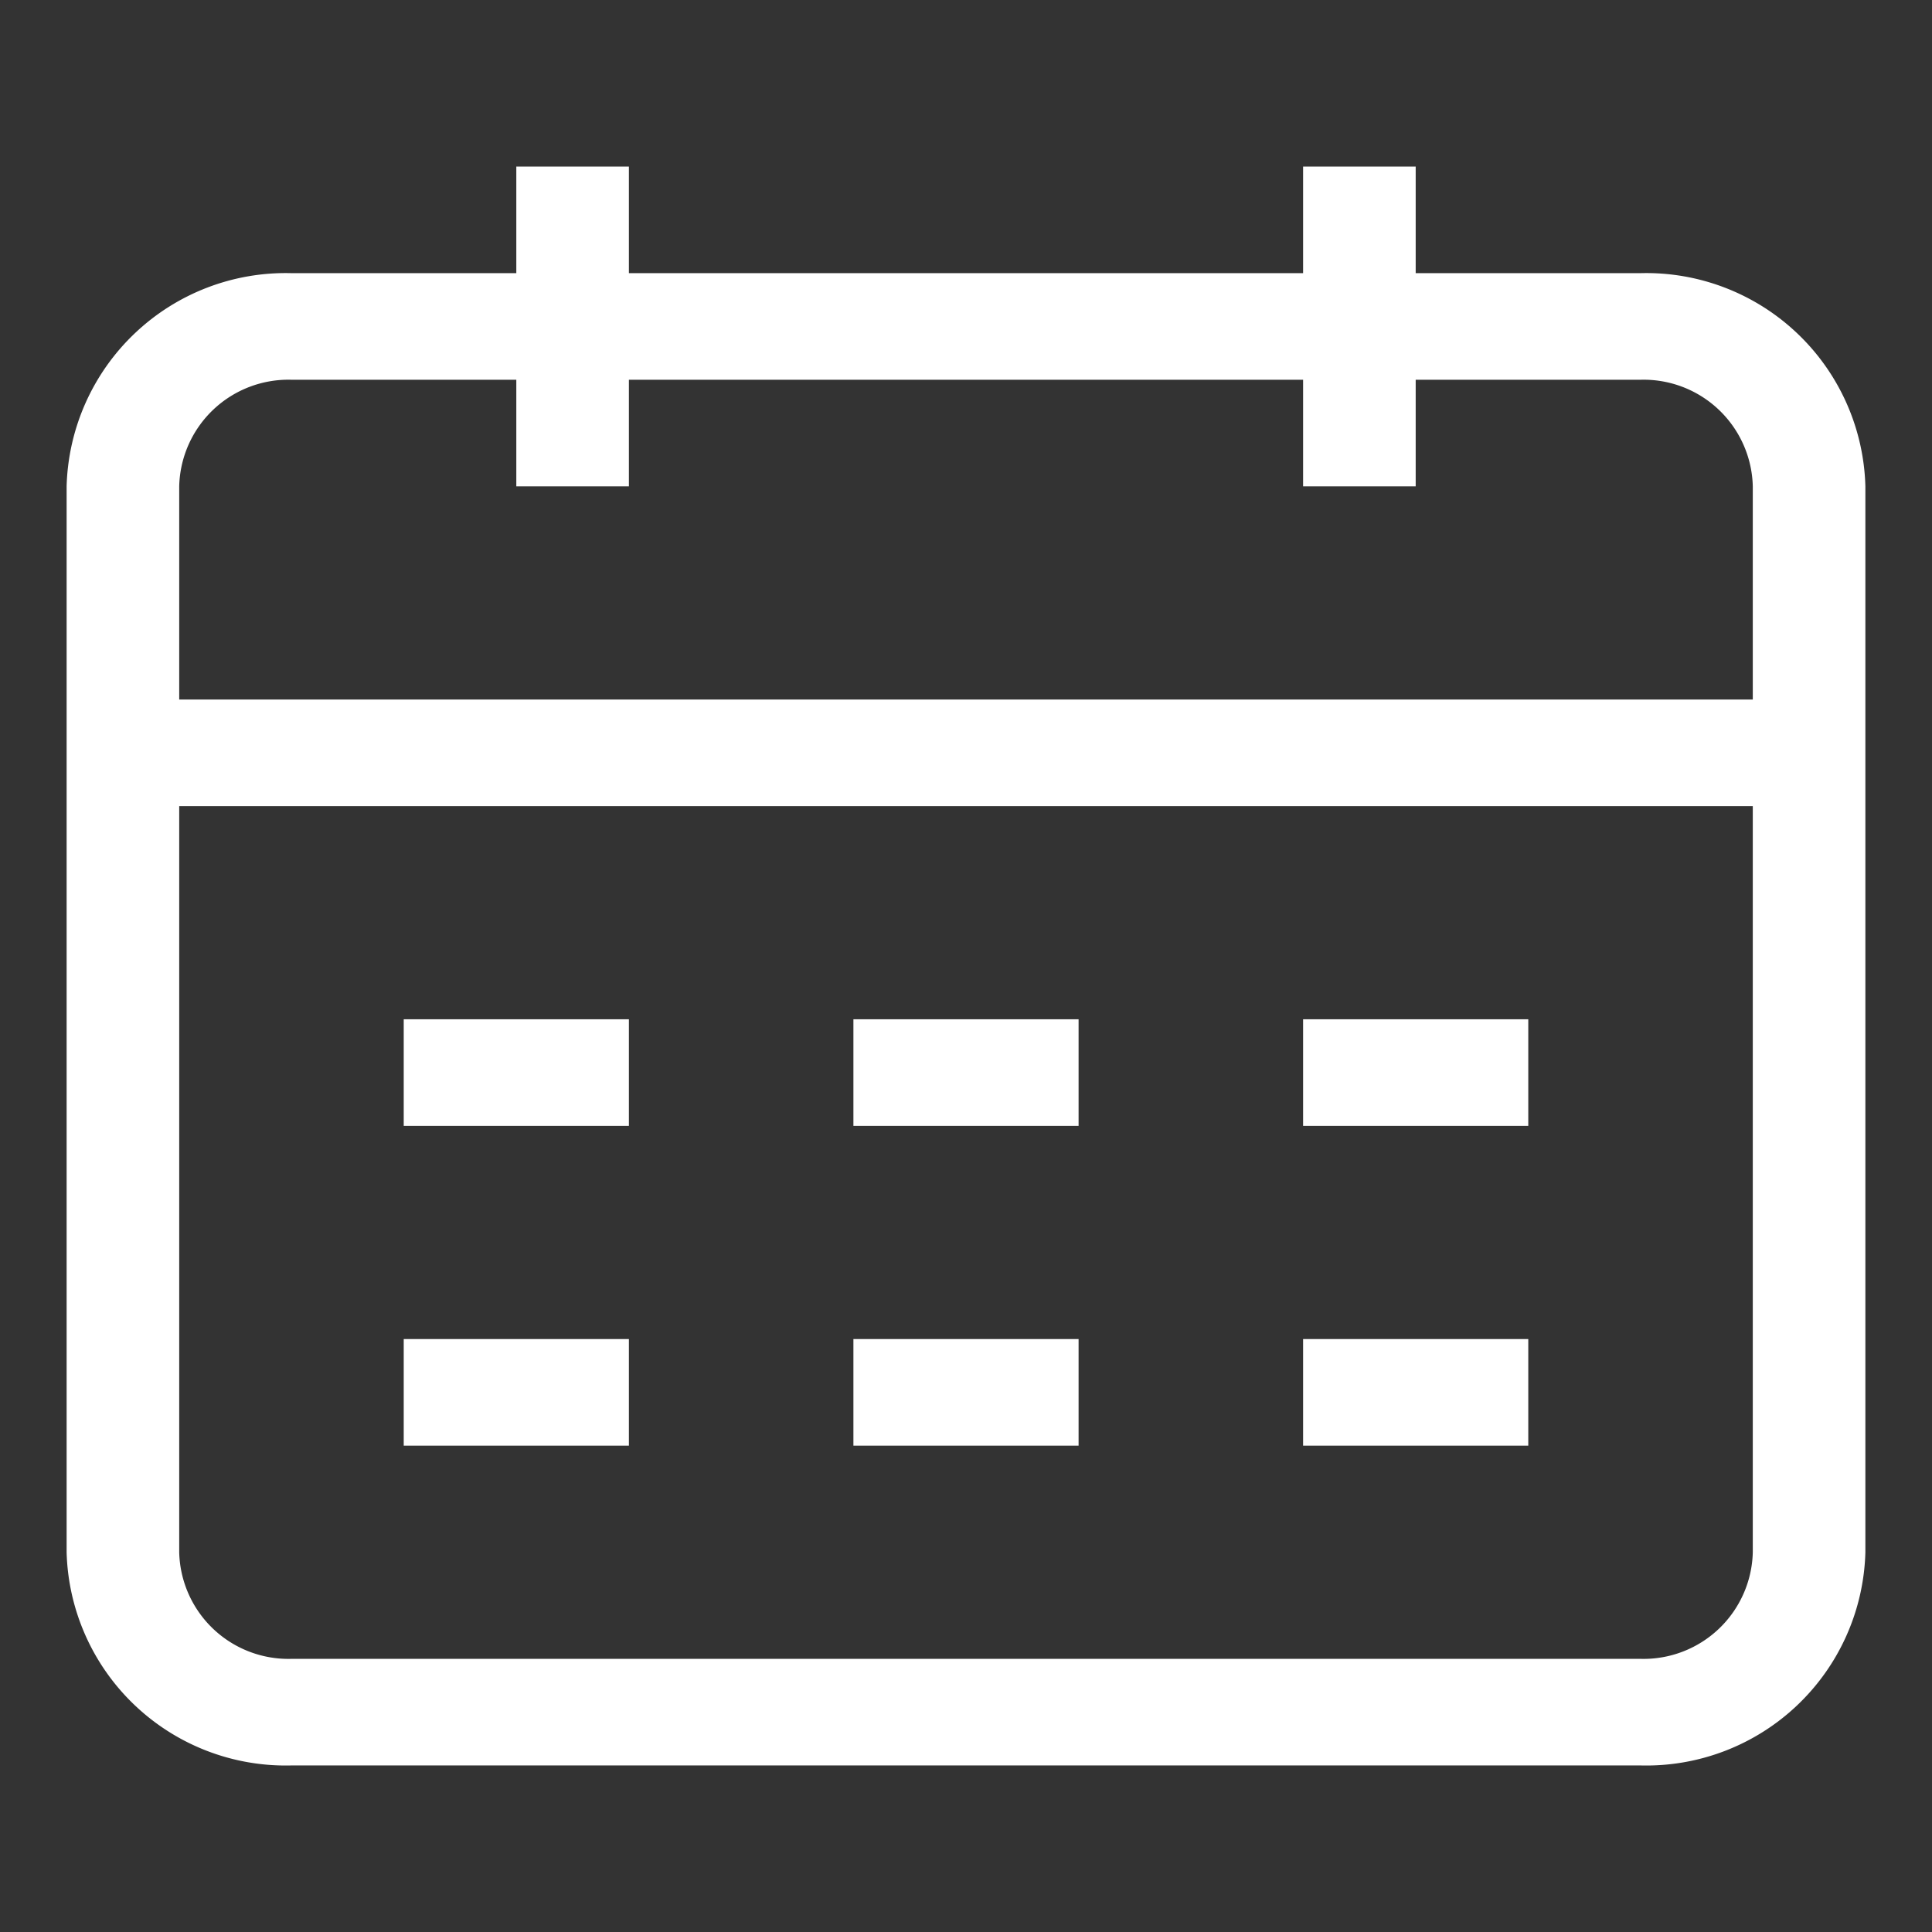
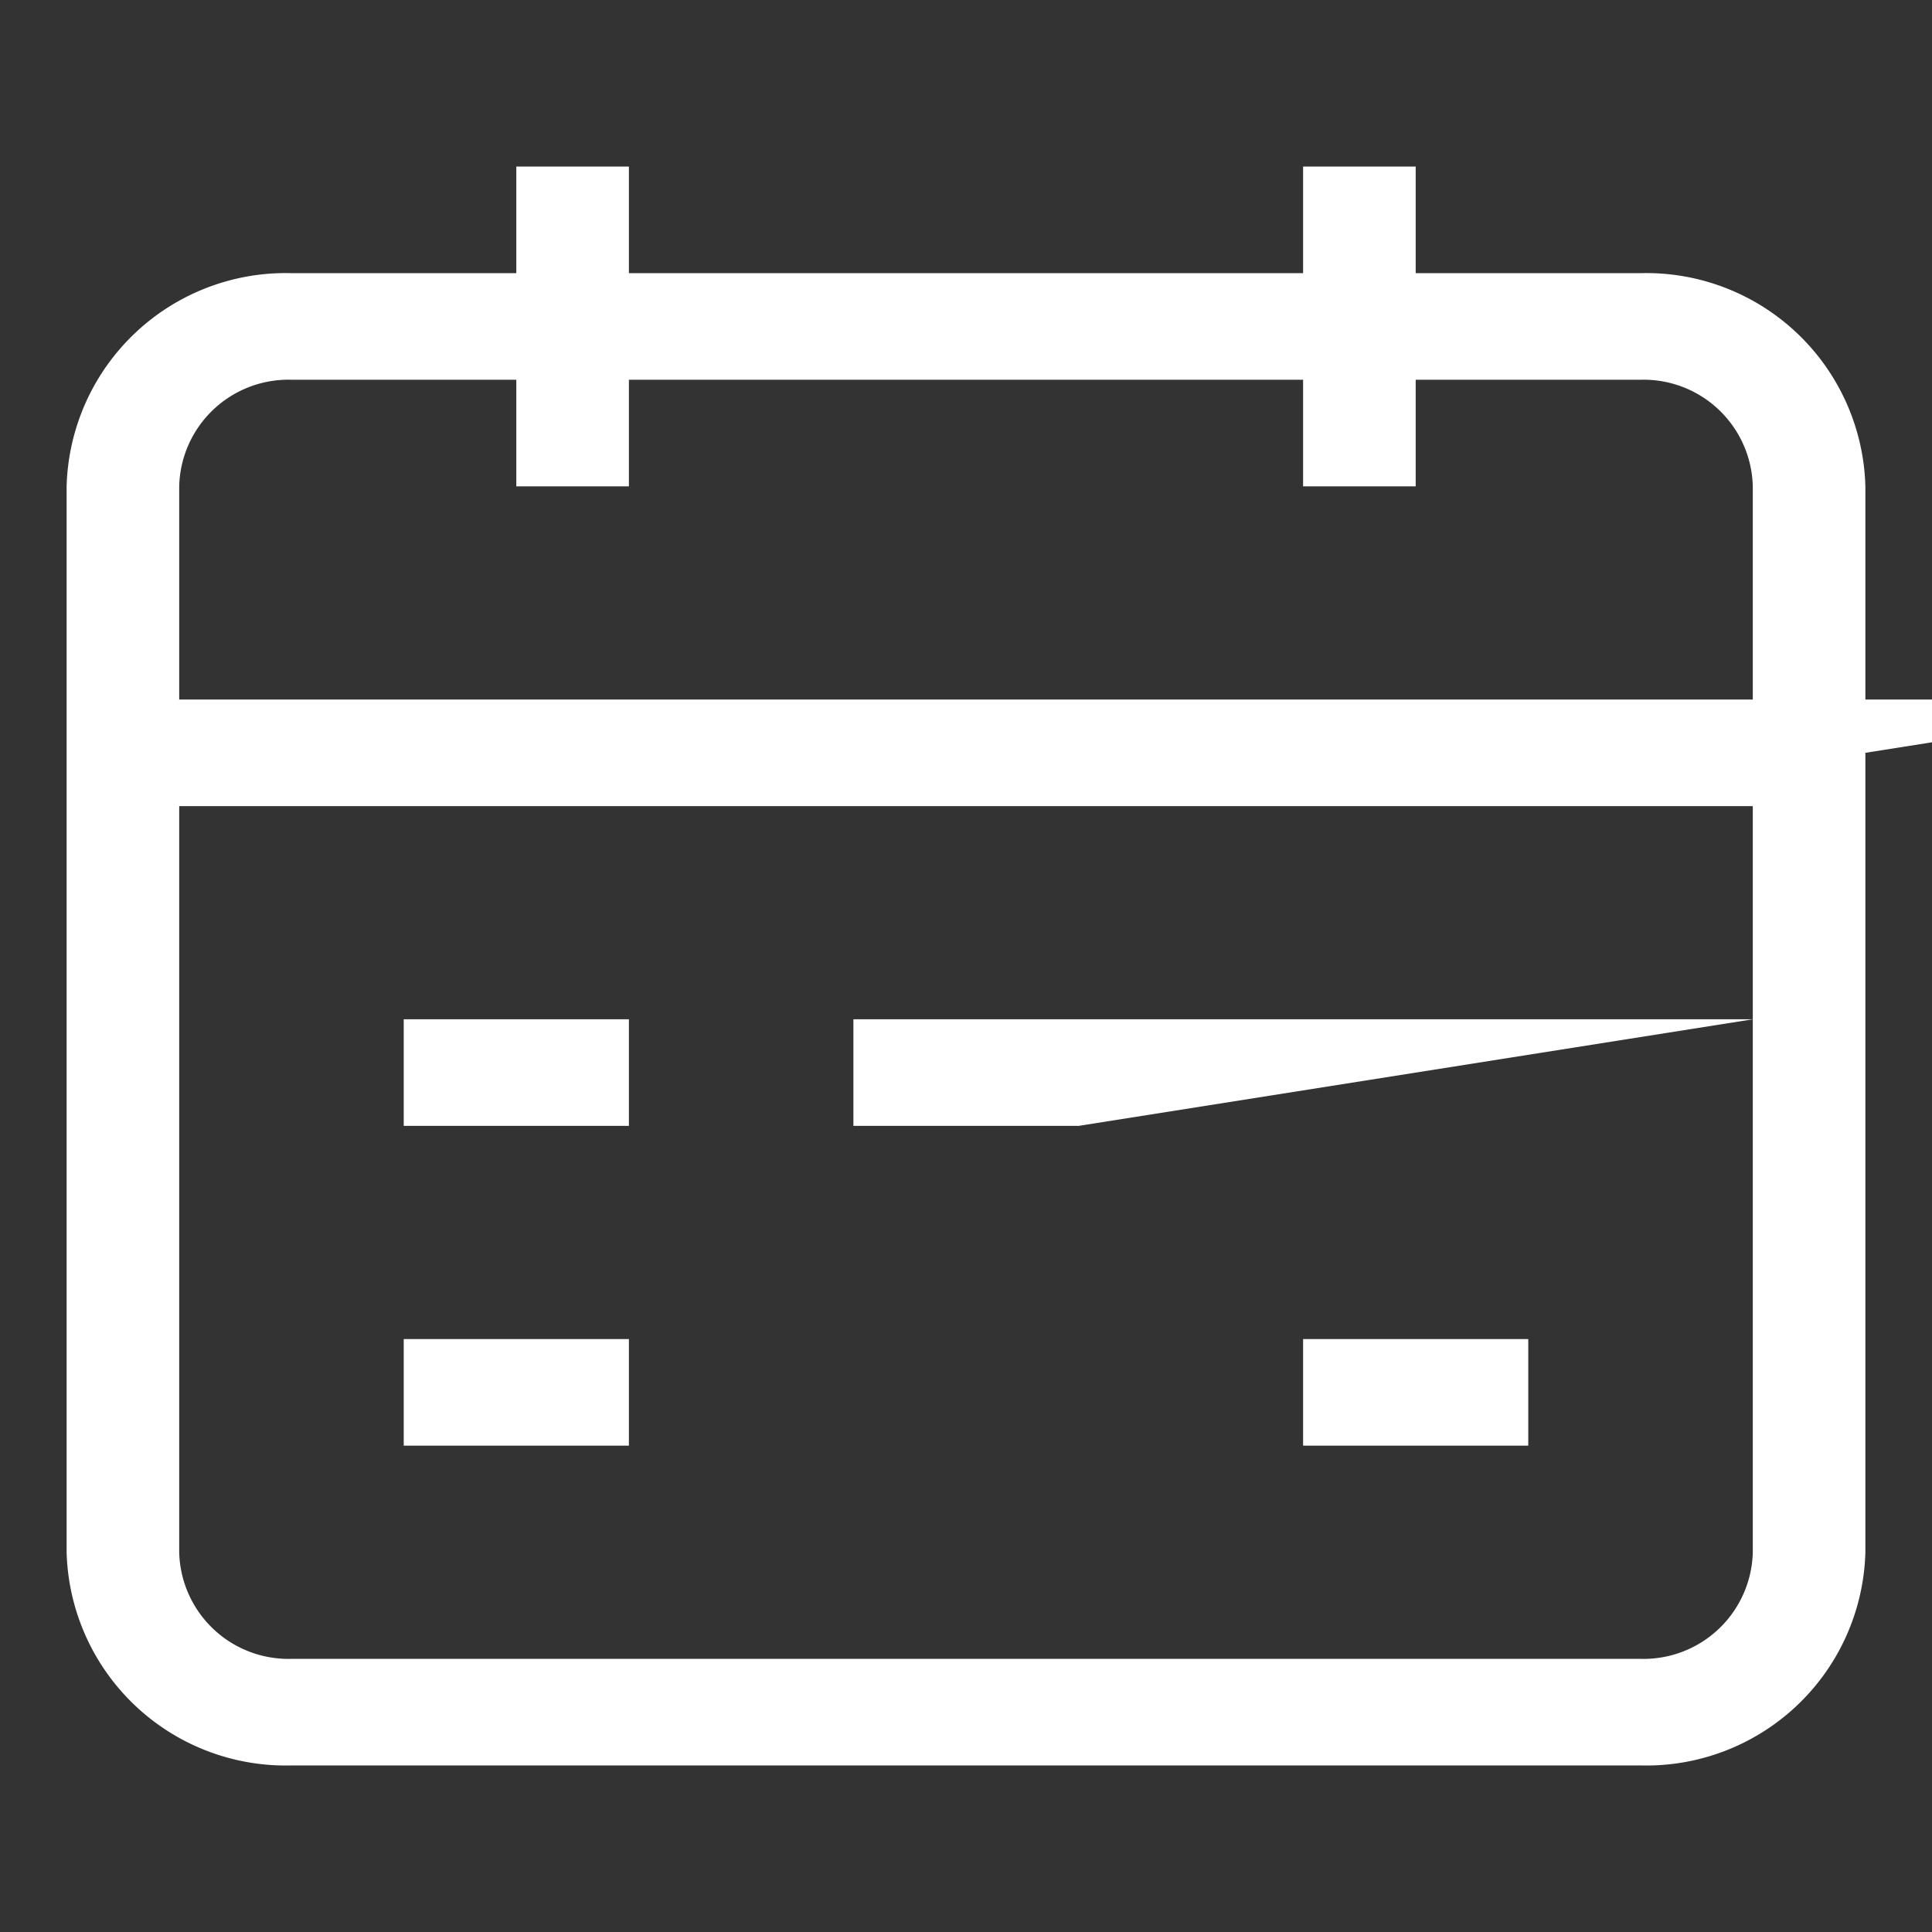
<svg xmlns="http://www.w3.org/2000/svg" id="图层_1" data-name="图层 1" viewBox="0 0 29 29">
  <rect x="0" y="0" width="29" height="29" fill="#333333" stroke="none" />
  <defs>
    <style>.cls-1{fill:#fff;}</style>
  </defs>
  <title>画板 1 副本</title>
-   <path id="形状_7" data-name="形状 7" class="cls-1" d="M24.63,4.1H21.25V2.5H19.56V4.1H9.44V2.5H7.75V4.1H4.37A3.29,3.29,0,0,0,1,7.3v16a3.29,3.29,0,0,0,3.37,3.2H24.63A3.29,3.29,0,0,0,28,23.3V7.3a3.29,3.29,0,0,0-3.37-3.2h0Zm1.68,19.2a1.64,1.64,0,0,1-1.68,1.6H4.37a1.64,1.64,0,0,1-1.68-1.6V12.1H26.31V23.3Zm0-12.8H2.69V7.3A1.64,1.64,0,0,1,4.37,5.7H7.75V7.3H9.44V5.7H19.56V7.3h1.69V5.7h3.38a1.64,1.64,0,0,1,1.68,1.6ZM16.19,15.3H12.81v1.6h3.38Zm6.75,0H19.56v1.6h3.38Zm-6.75,4.8H12.81v1.6h3.38ZM9.44,15.3H6.06v1.6H9.44Zm0,4.8H6.06v1.6H9.44Zm13.5,0H19.56v1.6h3.38Z" />
+   <path id="形状_7" data-name="形状 7" class="cls-1" d="M24.63,4.1H21.25V2.5H19.56V4.1H9.44V2.5H7.75V4.1H4.37A3.29,3.29,0,0,0,1,7.3v16a3.29,3.29,0,0,0,3.37,3.2H24.63A3.29,3.29,0,0,0,28,23.3V7.3a3.29,3.29,0,0,0-3.37-3.2h0Zm1.68,19.2a1.64,1.64,0,0,1-1.68,1.6H4.37a1.64,1.64,0,0,1-1.68-1.6V12.1H26.31V23.3Zm0-12.8H2.69V7.3A1.64,1.64,0,0,1,4.37,5.7H7.75V7.3H9.44V5.7H19.56V7.3h1.69V5.7h3.38a1.64,1.64,0,0,1,1.68,1.6ZH12.81v1.6h3.38Zm6.75,0H19.56v1.6h3.38Zm-6.75,4.8H12.81v1.6h3.38ZM9.44,15.3H6.06v1.6H9.44Zm0,4.8H6.06v1.6H9.44Zm13.5,0H19.56v1.6h3.38Z" />
</svg>